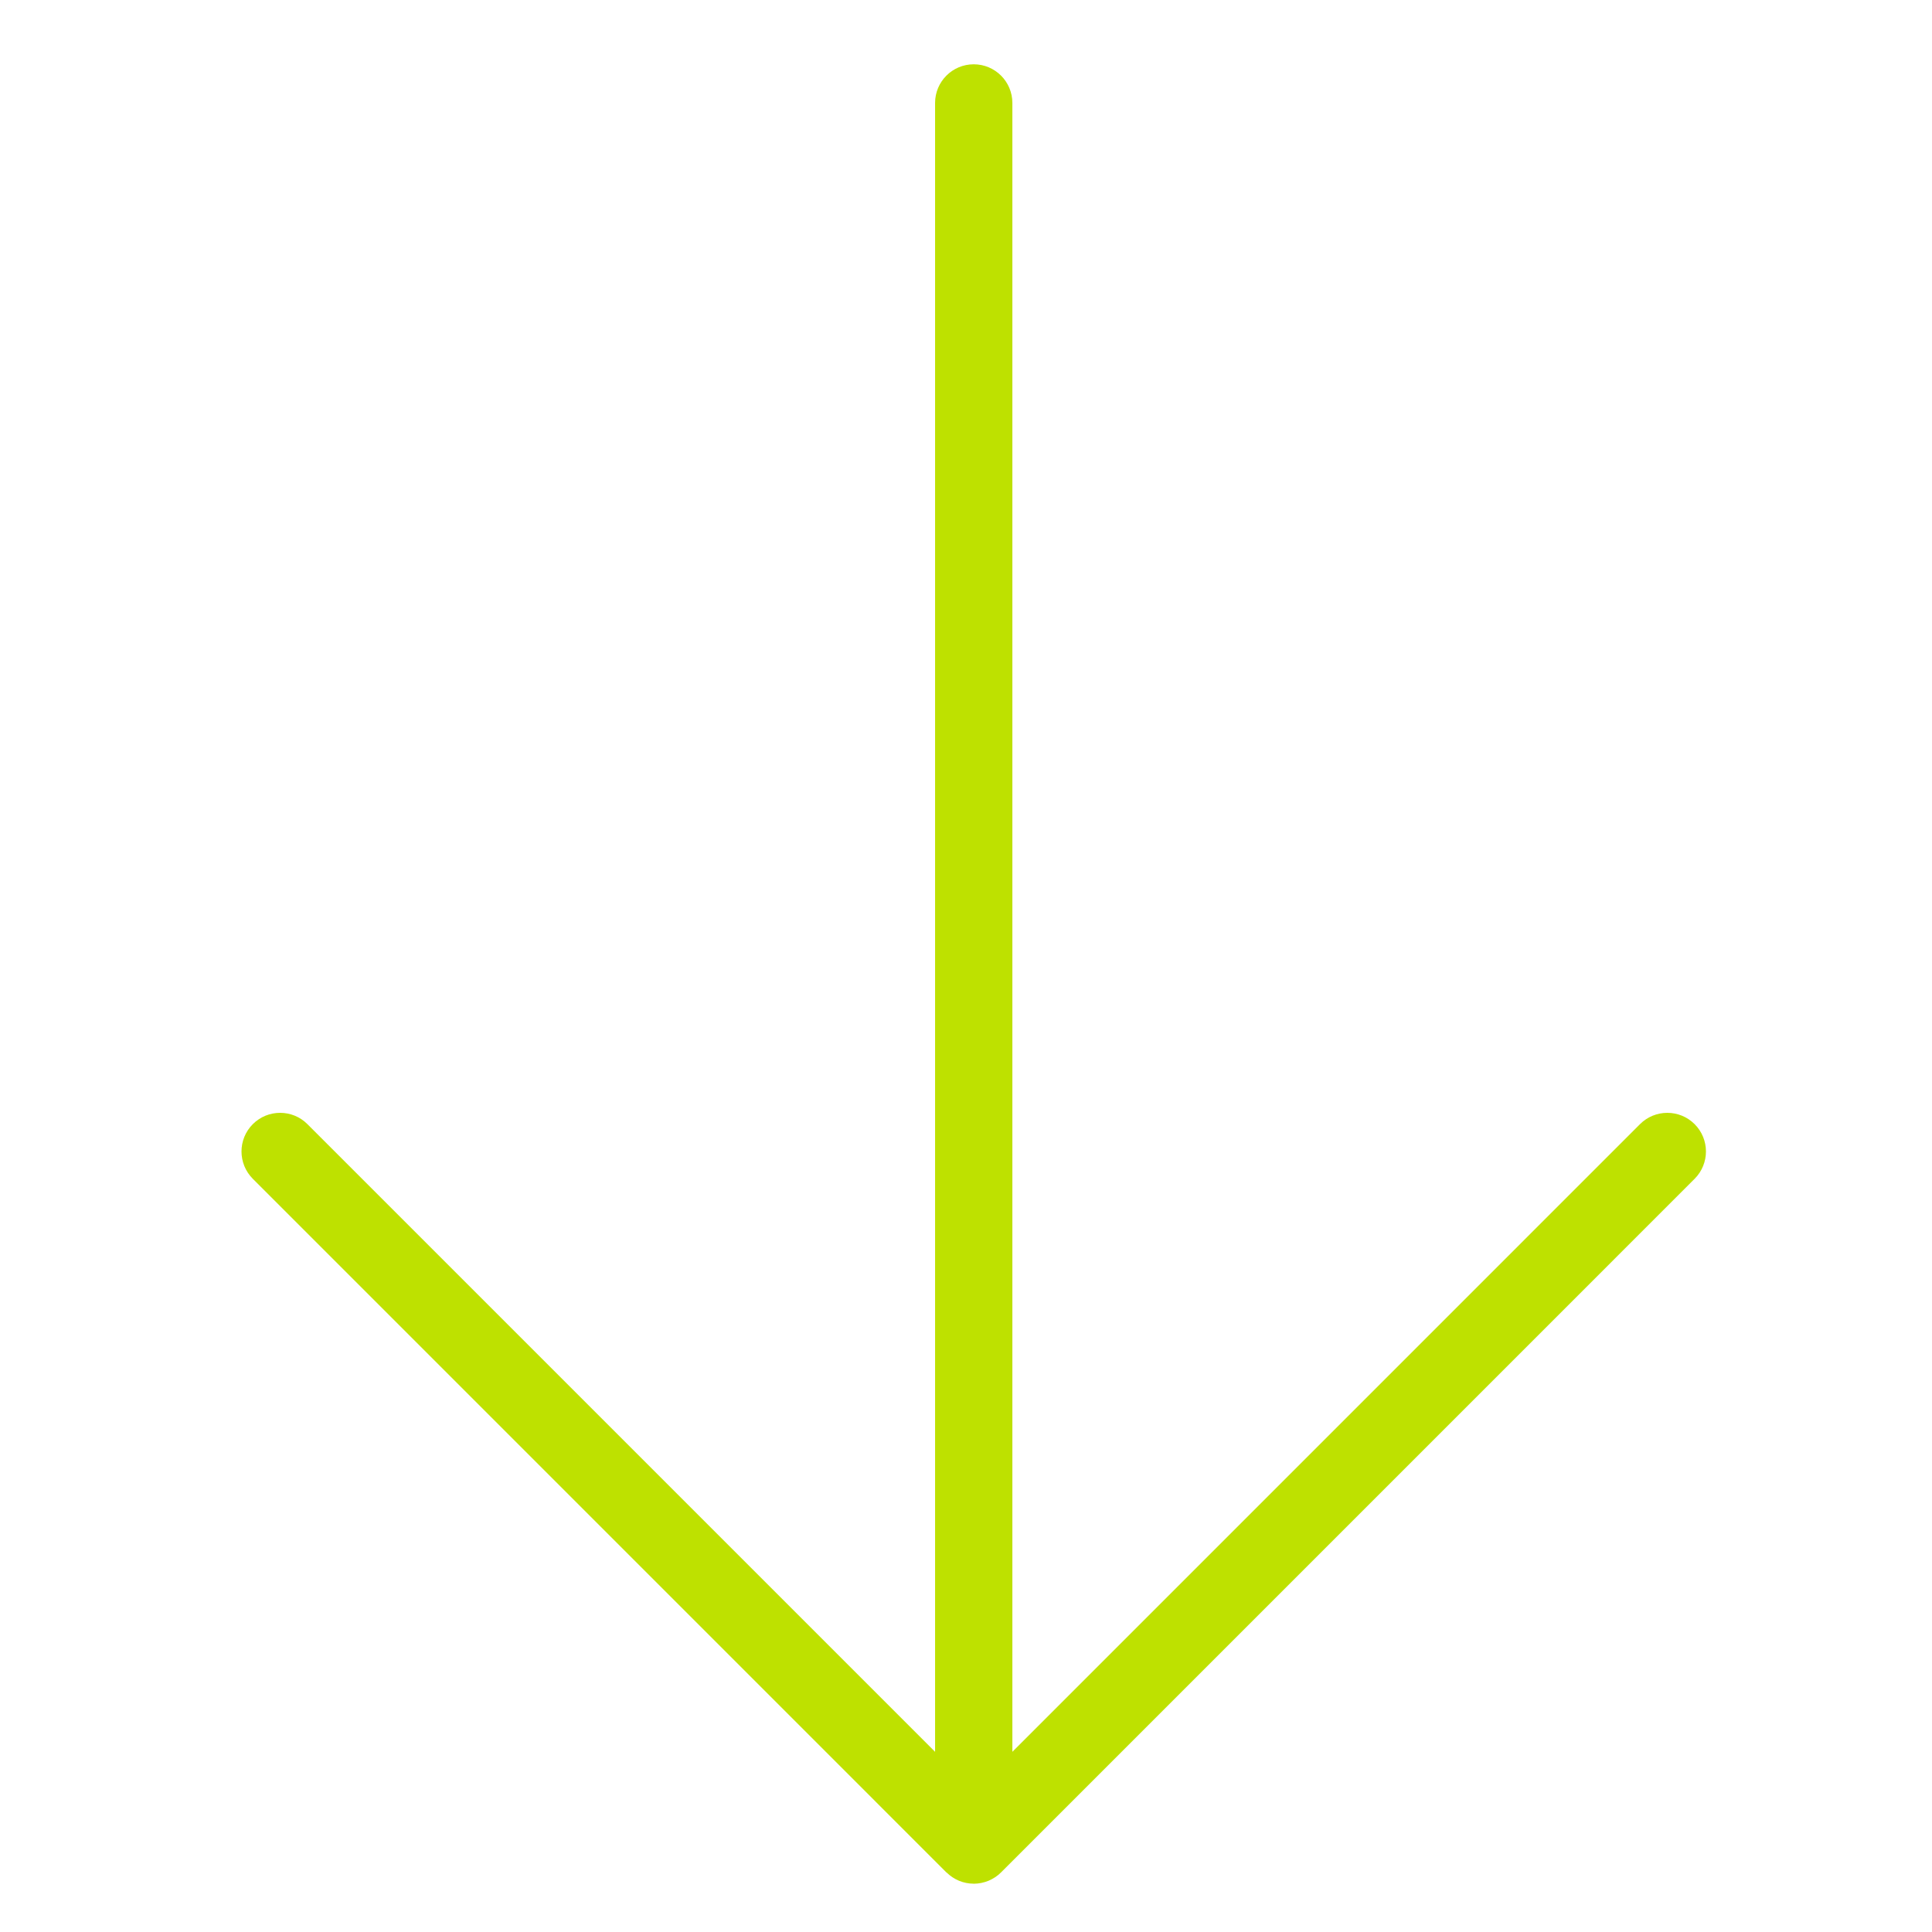
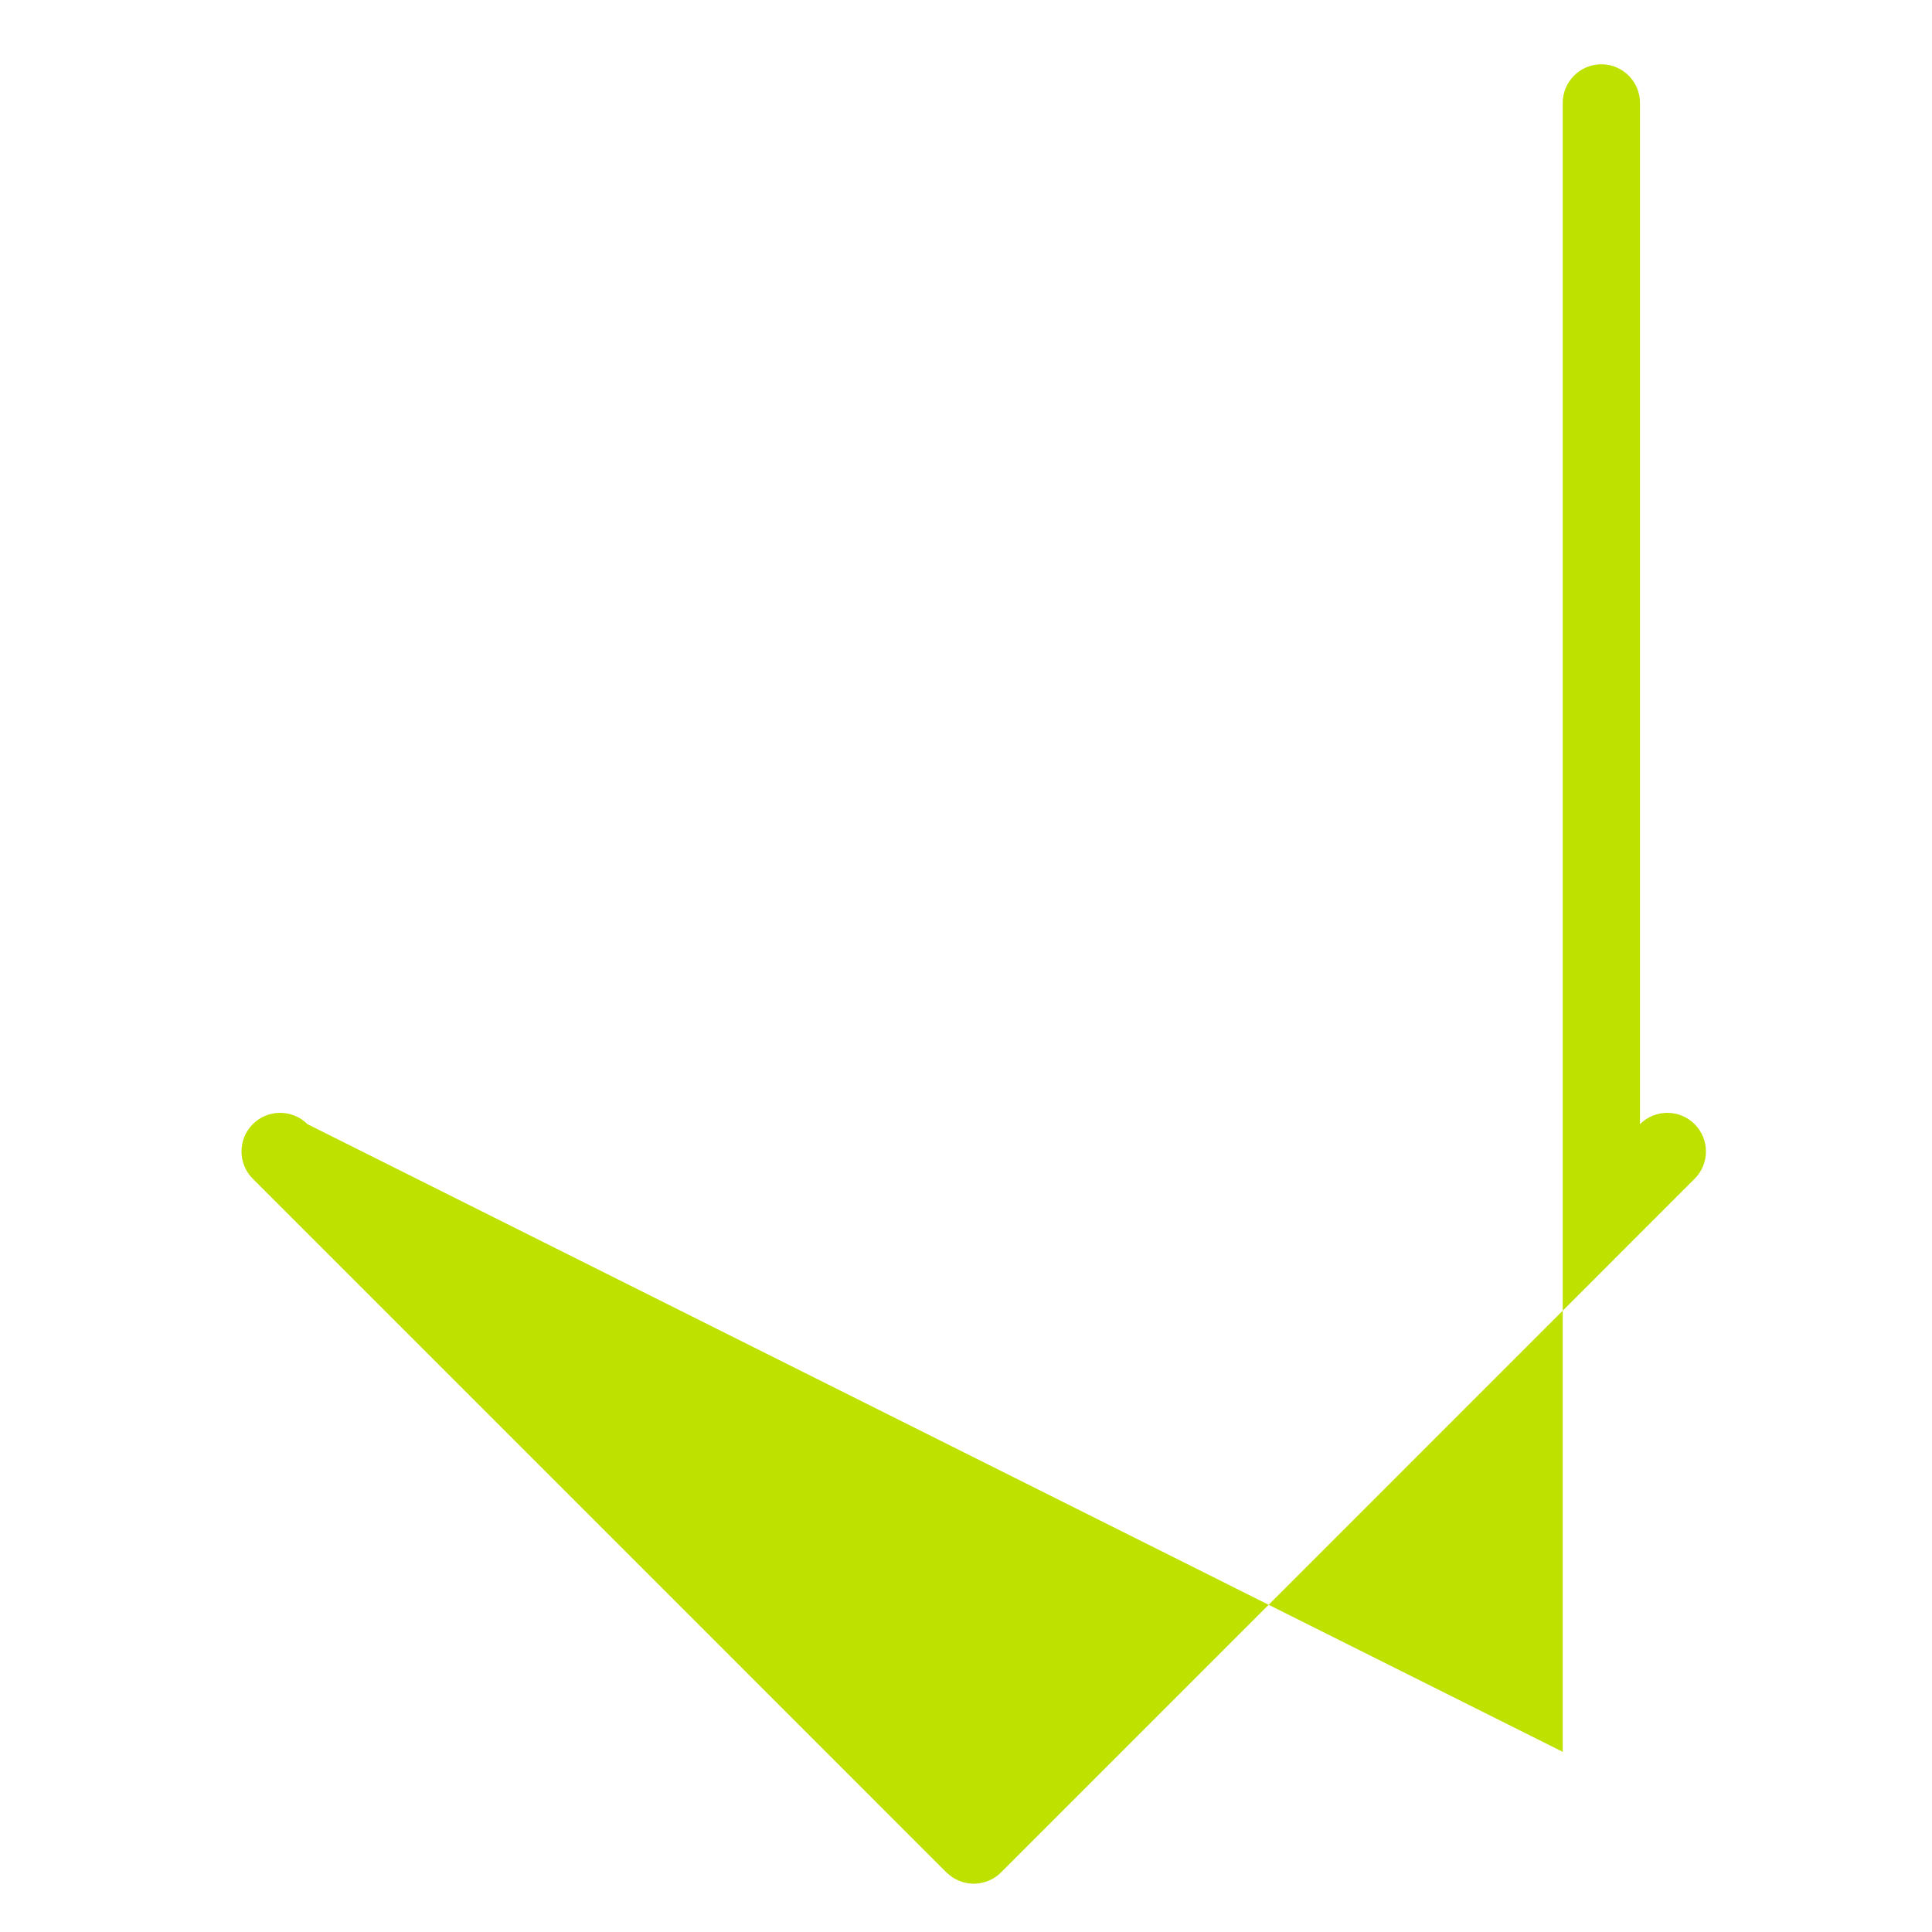
<svg xmlns="http://www.w3.org/2000/svg" version="1.1" x="0px" y="0px" viewBox="0 0 100 100" enable-background="new 0 0 100 100" xml:space="preserve" aria-hidden="true" width="100px" height="100px" style="fill:url(#CerosGradient_id3450c70a4);">
  <defs>
    <linearGradient class="cerosgradient" data-cerosgradient="true" id="CerosGradient_id3450c70a4" gradientUnits="userSpaceOnUse" x1="50%" y1="100%" x2="50%" y2="0%">
      <stop offset="0%" stop-color="#BEE100" />
      <stop offset="100%" stop-color="#BEE100" />
    </linearGradient>
    <linearGradient />
  </defs>
  <g>
-     <path fill="#000000" d="M13.085,61.014l35.899,35.901c0.006,0.005,0.012,0.006,0.018,0.011c0.183,0.178,0.396,0.322,0.636,0.422   c0.239,0.099,0.494,0.149,0.75,0.151c0.004,0,0.008,0.002,0.013,0.002c0.261,0,0.52-0.054,0.765-0.153   c0.244-0.104,0.465-0.248,0.648-0.433l35.9-35.901c0.781-0.781,0.781-2.047,0-2.828c-0.391-0.391-0.902-0.586-1.414-0.586   s-1.023,0.195-1.414,0.586L52.4,90.673V5.328c0-1.104-0.896-2-2-2c-1.105,0-2,0.896-2,2v85.346L15.912,58.186   c-0.389-0.391-0.9-0.586-1.413-0.586s-1.022,0.195-1.414,0.586C12.305,58.967,12.305,60.232,13.085,61.014" style="fill:url(#CerosGradient_id3450c70a4);" />
+     <path fill="#000000" d="M13.085,61.014l35.899,35.901c0.006,0.005,0.012,0.006,0.018,0.011c0.183,0.178,0.396,0.322,0.636,0.422   c0.239,0.099,0.494,0.149,0.75,0.151c0.004,0,0.008,0.002,0.013,0.002c0.261,0,0.52-0.054,0.765-0.153   c0.244-0.104,0.465-0.248,0.648-0.433l35.9-35.901c0.781-0.781,0.781-2.047,0-2.828c-0.391-0.391-0.902-0.586-1.414-0.586   s-1.023,0.195-1.414,0.586V5.328c0-1.104-0.896-2-2-2c-1.105,0-2,0.896-2,2v85.346L15.912,58.186   c-0.389-0.391-0.9-0.586-1.413-0.586s-1.022,0.195-1.414,0.586C12.305,58.967,12.305,60.232,13.085,61.014" style="fill:url(#CerosGradient_id3450c70a4);" />
  </g>
</svg>